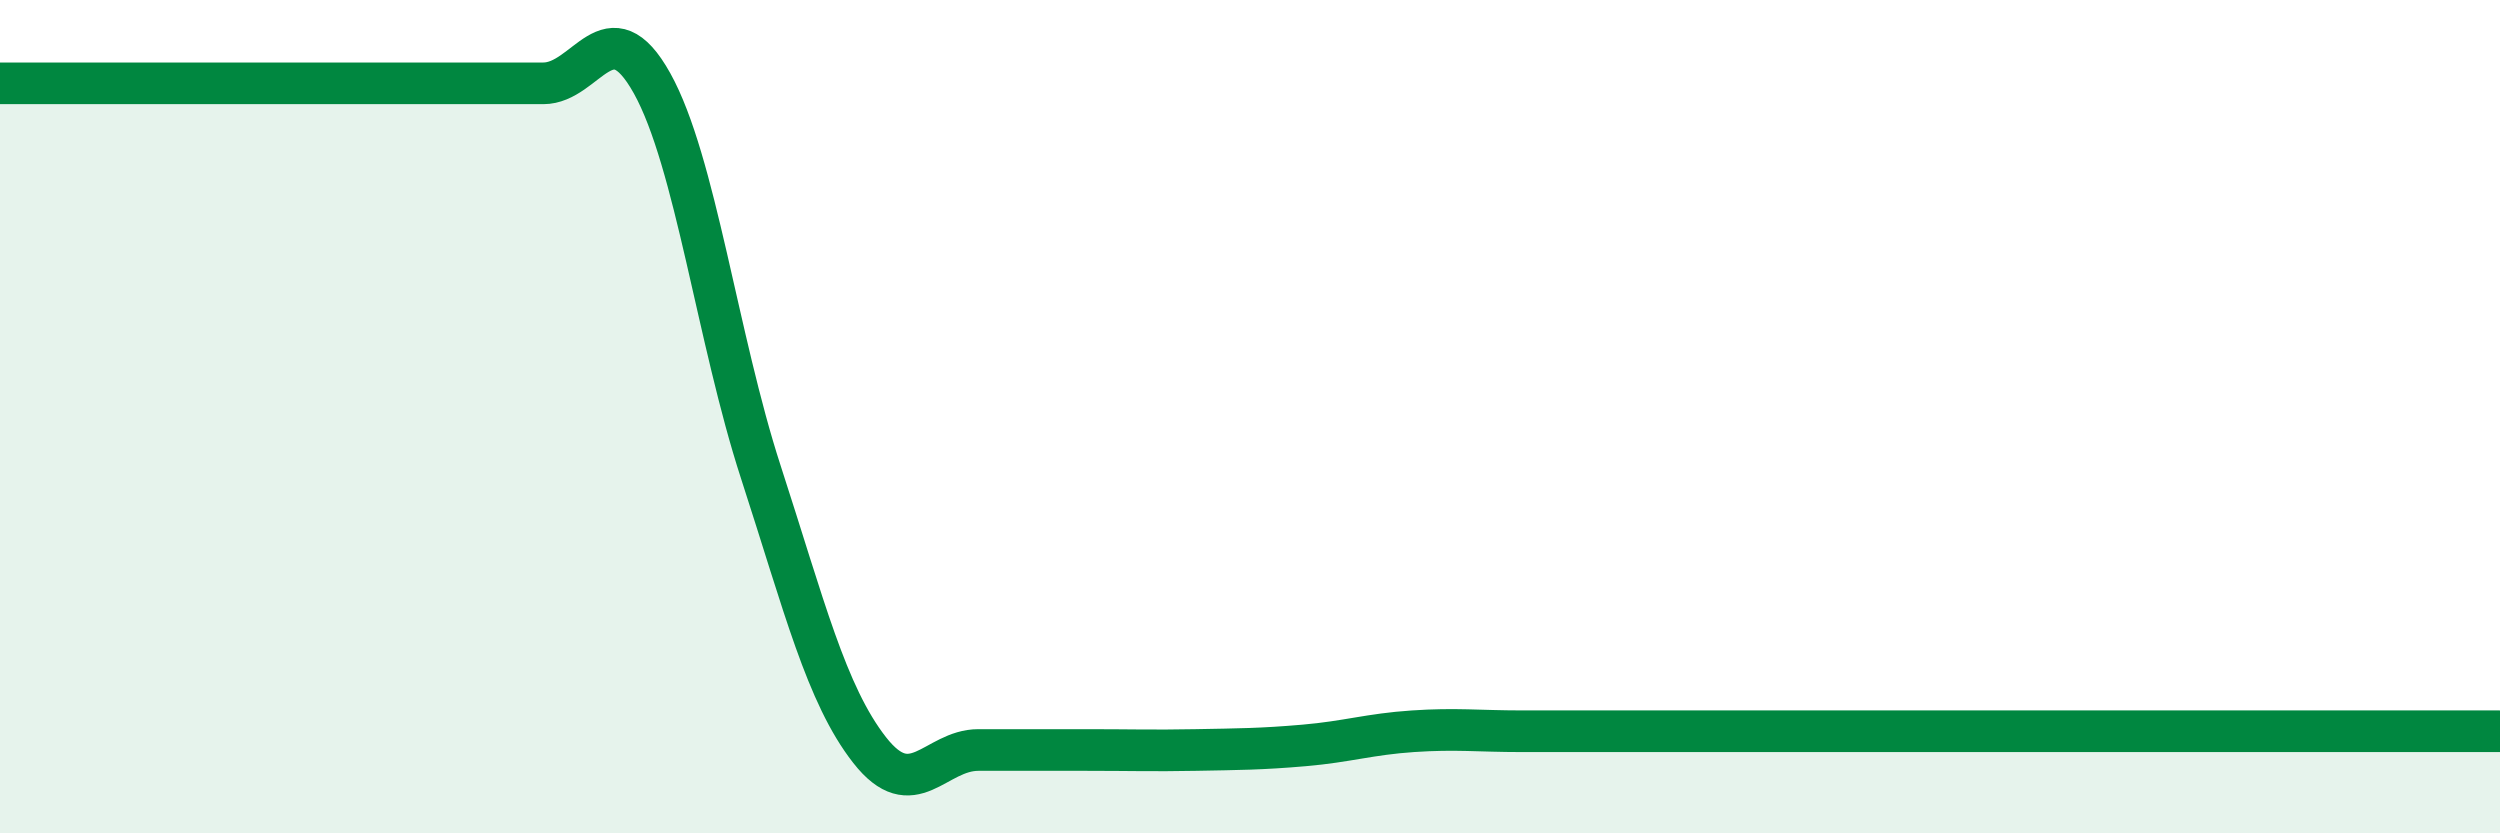
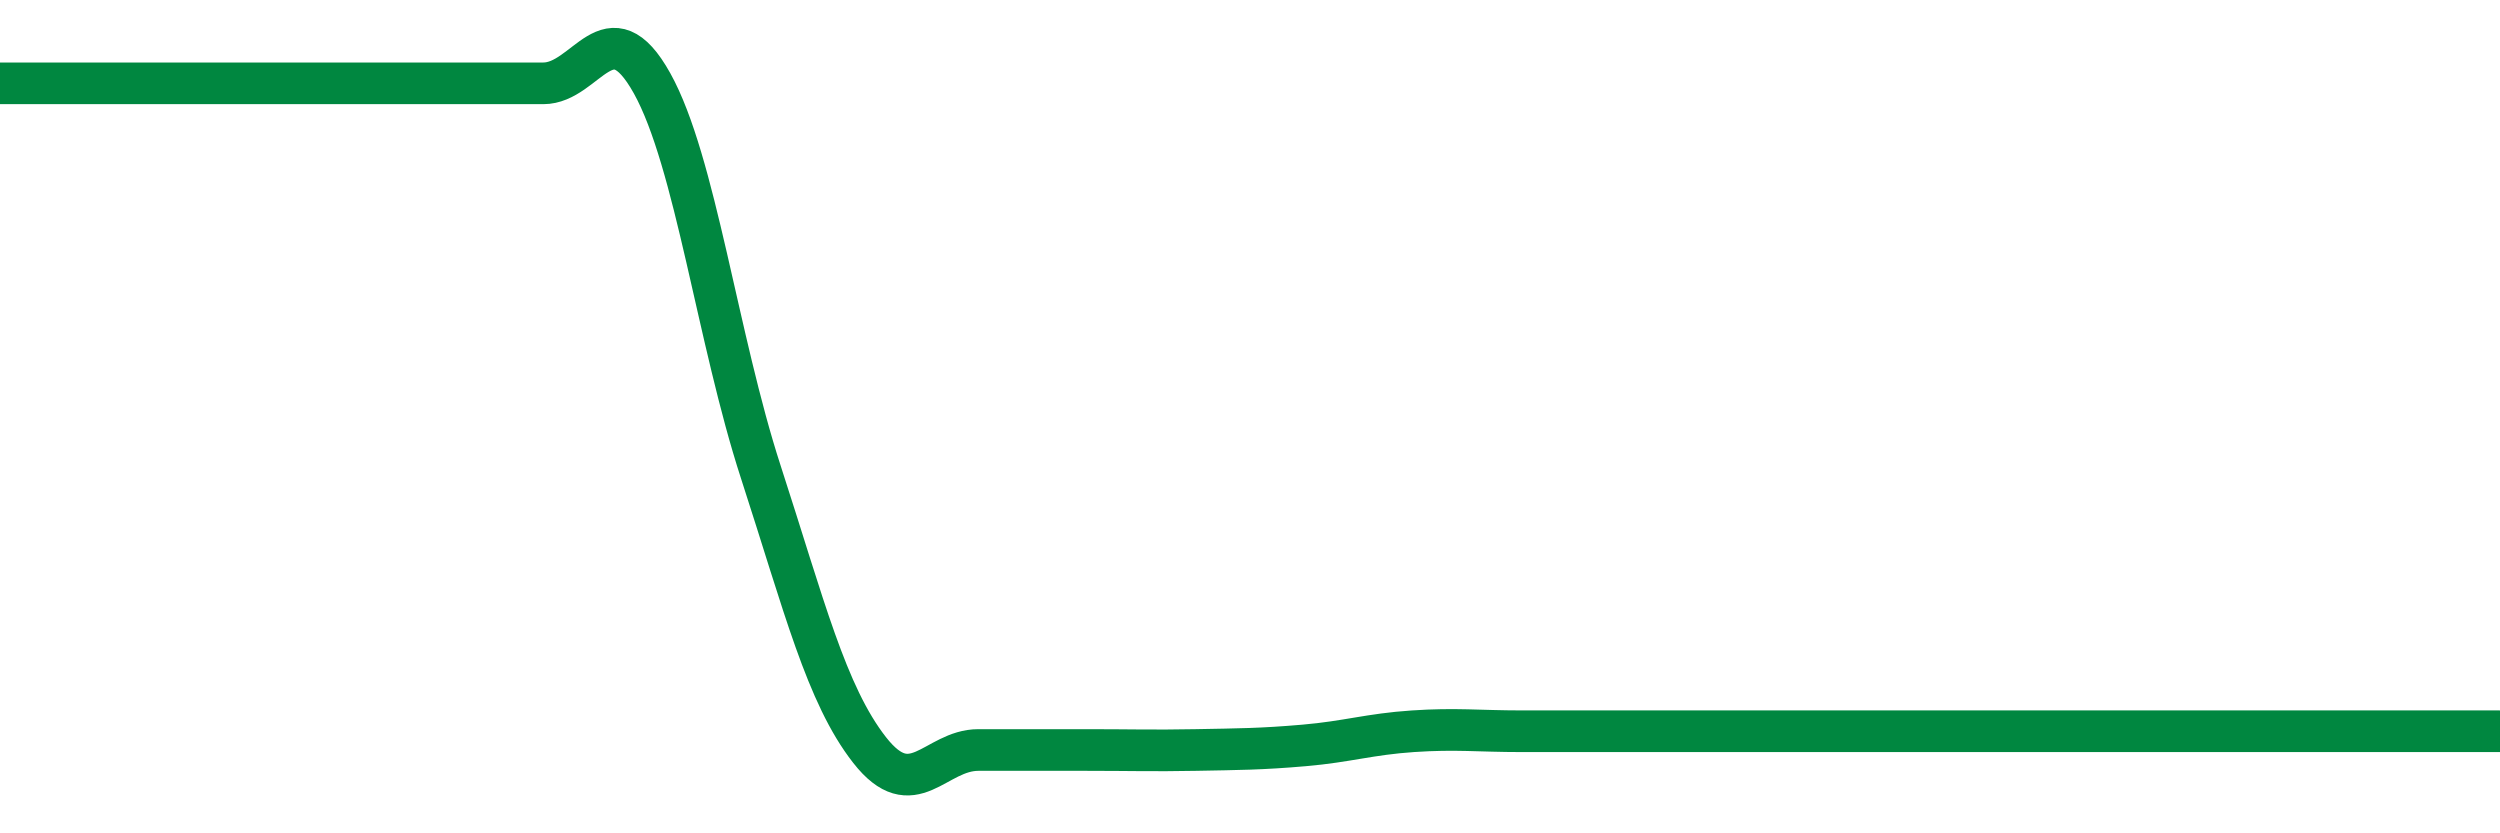
<svg xmlns="http://www.w3.org/2000/svg" width="60" height="20" viewBox="0 0 60 20">
-   <path d="M 0,2 C 0.52,2 1.57,2 2.61,2 C 3.65,2 4.18,2 5.22,2 C 6.26,2 6.79,2 7.83,2 C 8.87,2 9.39,2 10.43,2 C 11.47,2 12,2 13.04,2 C 14.08,2 14.61,0.13 15.65,2 C 16.69,3.87 17.22,8.13 18.26,11.33 C 19.3,14.53 19.83,16.67 20.87,18 C 21.91,19.33 22.44,18 23.48,18 C 24.52,18 25.05,18 26.09,18 C 27.13,18 27.66,18.02 28.7,18 C 29.74,17.98 30.26,17.98 31.3,17.89 C 32.34,17.8 32.87,17.62 33.91,17.55 C 34.95,17.48 35.48,17.55 36.52,17.55 C 37.56,17.55 38.09,17.55 39.13,17.55 C 40.17,17.55 40.7,17.55 41.74,17.55 C 42.78,17.55 43.31,17.55 44.35,17.55 C 45.39,17.55 45.92,17.55 46.96,17.55 C 48,17.55 48.53,17.55 49.57,17.55 C 50.61,17.55 51.13,17.55 52.17,17.55 C 53.21,17.55 53.74,17.55 54.78,17.55 C 55.82,17.55 56.35,17.55 57.39,17.55 C 58.43,17.55 59.48,17.55 60,17.55L60 20L0 20Z" fill="#008740" opacity="0.1" stroke-linecap="round" stroke-linejoin="round" />
  <path d="M 0,2 C 0.52,2 1.57,2 2.61,2 C 3.65,2 4.18,2 5.22,2 C 6.26,2 6.79,2 7.83,2 C 8.87,2 9.39,2 10.43,2 C 11.47,2 12,2 13.04,2 C 14.08,2 14.61,0.13 15.65,2 C 16.69,3.87 17.22,8.13 18.26,11.33 C 19.3,14.53 19.83,16.67 20.87,18 C 21.91,19.33 22.44,18 23.48,18 C 24.52,18 25.05,18 26.09,18 C 27.13,18 27.66,18.02 28.7,18 C 29.74,17.98 30.26,17.98 31.3,17.89 C 32.34,17.8 32.87,17.62 33.91,17.55 C 34.95,17.48 35.48,17.55 36.52,17.55 C 37.56,17.55 38.09,17.55 39.13,17.55 C 40.17,17.55 40.7,17.55 41.74,17.55 C 42.78,17.55 43.31,17.55 44.35,17.55 C 45.39,17.55 45.92,17.55 46.96,17.55 C 48,17.55 48.53,17.55 49.57,17.55 C 50.61,17.55 51.13,17.55 52.17,17.55 C 53.21,17.55 53.74,17.55 54.78,17.55 C 55.82,17.55 56.35,17.55 57.39,17.55 C 58.43,17.55 59.48,17.55 60,17.55" stroke="#008740" stroke-width="1" fill="none" stroke-linecap="round" stroke-linejoin="round" />
</svg>